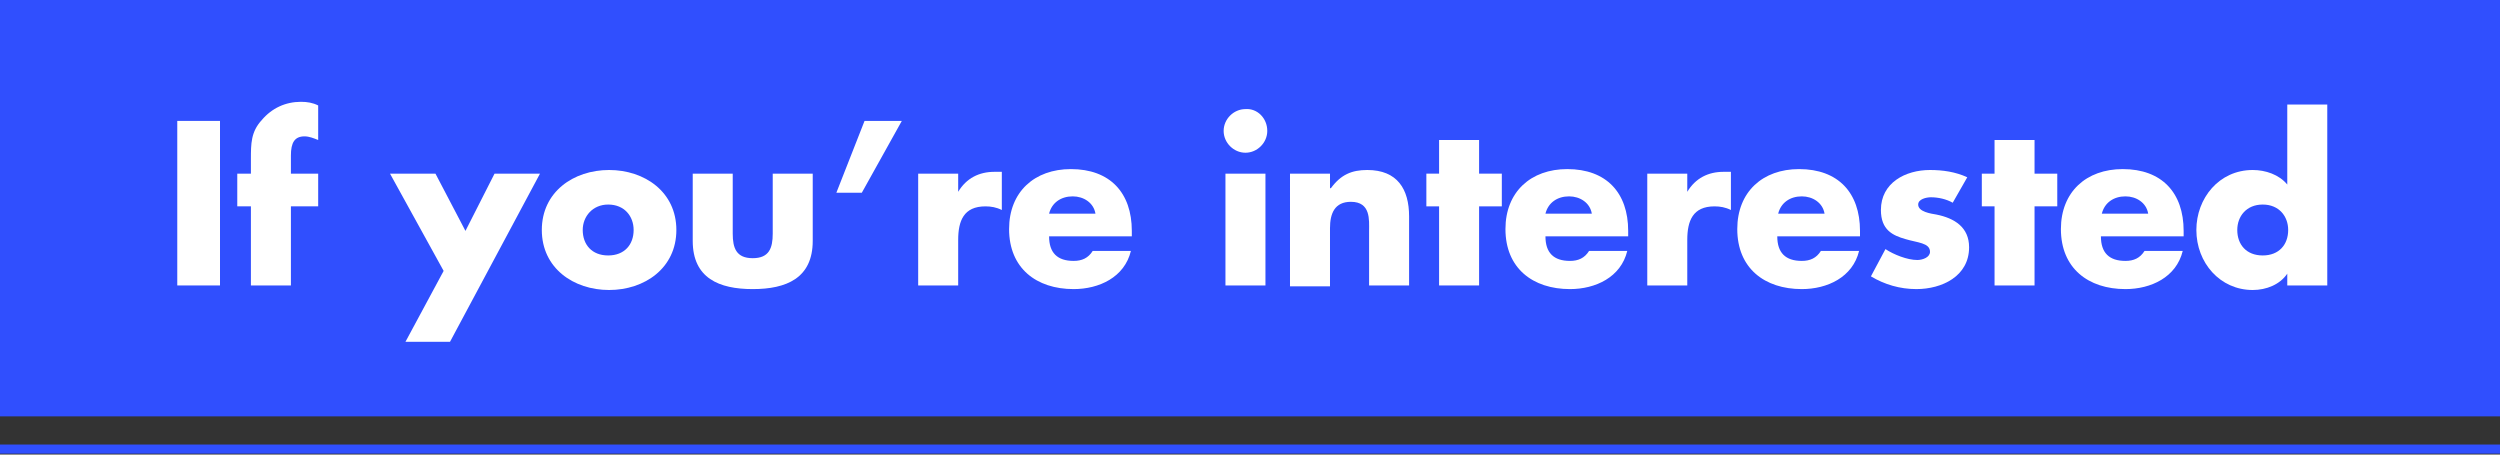
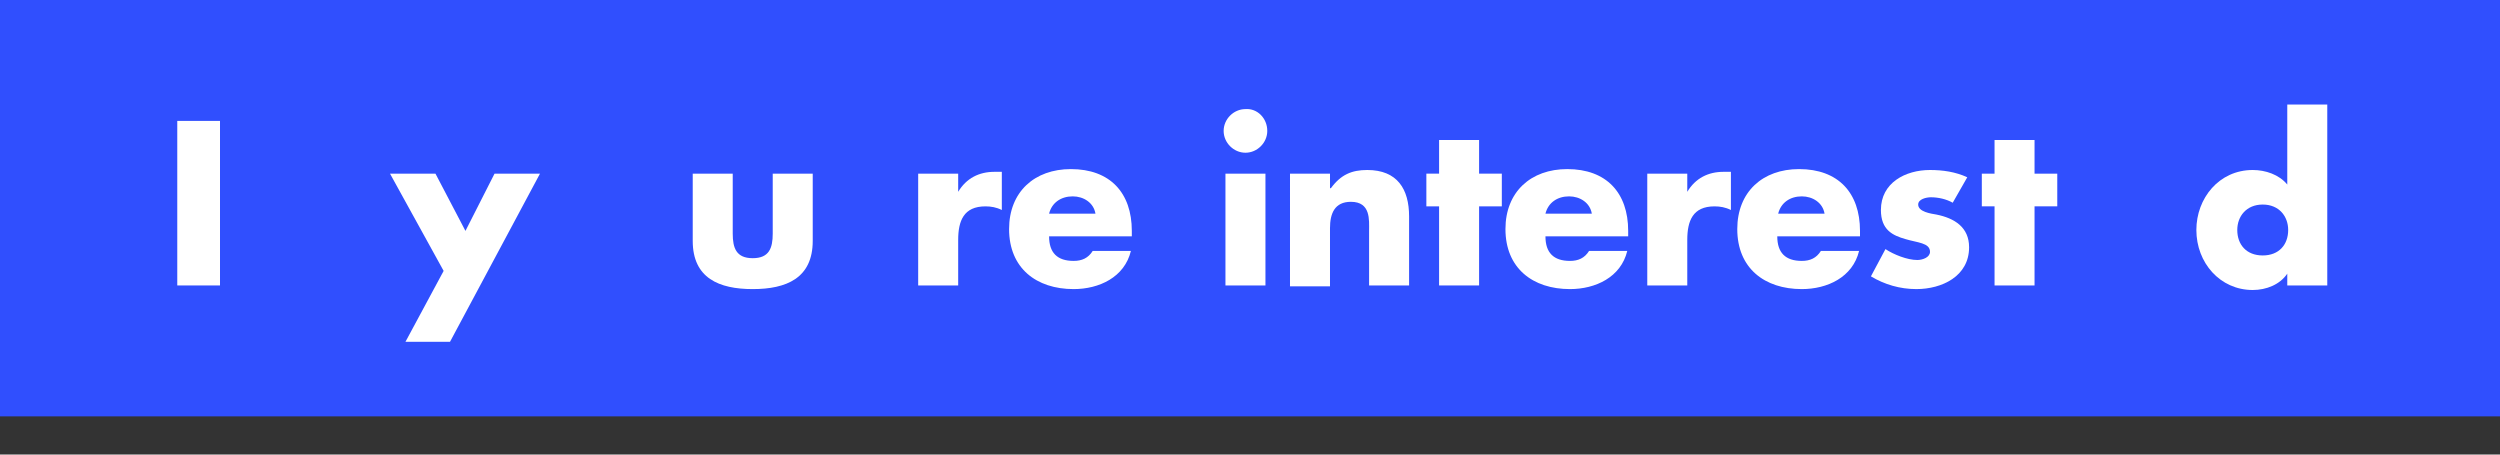
<svg xmlns="http://www.w3.org/2000/svg" version="1.1" id="Layer_1" x="0px" y="0px" viewBox="0 0 275 50" style="enable-background:new 0 0 275 50;" xml:space="preserve">
  <rect x="0" y="0" width="275" height="50" fill="#333333" stroke="none" />
  <style type="text/css">
	.st0{fill:#304FFE;}
	.st1{fill:#FFFFFF;}
	.st2{fill:none;stroke:#304FFE;stroke-miterlimit:10;}
</style>
  <rect y="-0.2" class="st0" width="275" height="46" />
  <g>
    <path class="st1" d="M24.2,31.4h-4.7V13.3h4.7V31.4z" />
-     <path class="st1" d="M32,31.4h-4.4v-8.7h-1.5v-3.6h1.5v-1.6c0-1.7,0-3,1.2-4.3c1.1-1.3,2.6-2,4.3-2c0.7,0,1.3,0.1,1.9,0.4v3.8   c-0.5-0.2-1-0.4-1.5-0.4c-1.1,0-1.5,0.7-1.5,2.1v2h3v3.6h-3V31.4z" />
    <path class="st1" d="M42.9,19.1h5l3.3,6.3l3.2-6.3h5l-9.9,18.5h-4.9l4.2-7.8L42.9,19.1z" />
-     <path class="st1" d="M74.4,25.3c0,4.2-3.5,6.6-7.4,6.6c-3.9,0-7.4-2.4-7.4-6.6s3.5-6.6,7.4-6.6S74.4,21.1,74.4,25.3z M64.1,25.3   c0,1.6,1,2.8,2.8,2.8c1.8,0,2.8-1.2,2.8-2.8c0-1.5-1-2.8-2.8-2.8C65.2,22.5,64.1,23.8,64.1,25.3z" />
    <path class="st1" d="M80.6,19.1v6.6c0,1.6,0.4,2.7,2.2,2.7c1.8,0,2.2-1.1,2.2-2.7v-6.6h4.4v7.4c0,4.1-2.9,5.3-6.6,5.3   s-6.6-1.2-6.6-5.3v-7.4H80.6z" />
-     <path class="st1" d="M99.2,13.3l-4.4,7.9H92l3.1-7.9H99.2z" />
    <path class="st1" d="M105.4,21.1L105.4,21.1c0.9-1.5,2.3-2.2,4-2.2h0.8v4.2c-0.6-0.3-1.2-0.4-1.8-0.4c-2.4,0-3,1.6-3,3.7v5h-4.4   V19.1h4.4V21.1z" />
    <path class="st1" d="M124.6,26h-9.2c0,1.8,0.9,2.7,2.7,2.7c0.9,0,1.6-0.3,2.1-1.1h4.2c-0.7,2.9-3.5,4.2-6.3,4.2   c-4.1,0-7.1-2.3-7.1-6.6c0-4.1,2.8-6.6,6.8-6.6c4.3,0,6.7,2.6,6.7,6.8V26z M120.5,23.5c-0.2-1.2-1.3-1.9-2.5-1.9   c-1.3,0-2.3,0.7-2.6,1.9H120.5z" />
    <path class="st1" d="M139.4,14.4c0,1.3-1.1,2.4-2.4,2.4c-1.3,0-2.4-1.1-2.4-2.4s1.1-2.4,2.4-2.4C138.3,11.9,139.4,13,139.4,14.4z    M139.2,31.4h-4.4V19.1h4.4V31.4z" />
    <path class="st1" d="M146.4,20.7L146.4,20.7c1.1-1.5,2.3-2,4-2c3.3,0,4.6,2.1,4.6,5.1v7.6h-4.4v-6c0-1.2,0.2-3.2-2-3.2   c-1.8,0-2.3,1.3-2.3,2.9v6.4h-4.4V19.1h4.4V20.7z" />
    <path class="st1" d="M162.7,31.4h-4.4v-8.7h-1.4v-3.6h1.4v-3.7h4.4v3.7h2.5v3.6h-2.5V31.4z" />
    <path class="st1" d="M179.2,26H170c0,1.8,0.9,2.7,2.7,2.7c0.9,0,1.6-0.3,2.1-1.1h4.2c-0.7,2.9-3.5,4.2-6.3,4.2   c-4.1,0-7.1-2.3-7.1-6.6c0-4.1,2.8-6.6,6.8-6.6c4.3,0,6.7,2.6,6.7,6.8V26z M175.1,23.5c-0.2-1.2-1.3-1.9-2.5-1.9   c-1.3,0-2.3,0.7-2.6,1.9H175.1z" />
    <path class="st1" d="M185.6,21.1L185.6,21.1c0.9-1.5,2.3-2.2,4-2.2h0.8v4.2c-0.6-0.3-1.2-0.4-1.8-0.4c-2.4,0-3,1.6-3,3.7v5h-4.4   V19.1h4.4V21.1z" />
    <path class="st1" d="M204.7,26h-9.2c0,1.8,0.9,2.7,2.7,2.7c0.9,0,1.6-0.3,2.1-1.1h4.2c-0.7,2.9-3.5,4.2-6.3,4.2   c-4.1,0-7.1-2.3-7.1-6.6c0-4.1,2.8-6.6,6.8-6.6c4.3,0,6.7,2.6,6.7,6.8V26z M200.7,23.5c-0.2-1.2-1.3-1.9-2.5-1.9   c-1.3,0-2.3,0.7-2.6,1.9H200.7z" />
    <path class="st1" d="M214.8,22.3c-0.7-0.4-1.6-0.6-2.4-0.6c-0.5,0-1.4,0.2-1.4,0.8c0,0.8,1.4,1,2,1.1c2,0.4,3.6,1.4,3.6,3.6   c0,3.2-3,4.6-5.8,4.6c-1.8,0-3.5-0.5-5-1.4l1.6-3c0.9,0.6,2.4,1.2,3.5,1.2c0.6,0,1.4-0.3,1.4-0.9c0-1-1.4-1-2.7-1.4   c-1.4-0.4-2.7-1-2.7-3.2c0-3,2.7-4.4,5.4-4.4c1.4,0,2.8,0.2,4.1,0.8L214.8,22.3z" />
    <path class="st1" d="M223.8,31.4h-4.4v-8.7H218v-3.6h1.4v-3.7h4.4v3.7h2.5v3.6h-2.5V31.4z" />
-     <path class="st1" d="M240.3,26h-9.2c0,1.8,0.9,2.7,2.7,2.7c0.9,0,1.6-0.3,2.1-1.1h4.2c-0.7,2.9-3.5,4.2-6.3,4.2   c-4.1,0-7.1-2.3-7.1-6.6c0-4.1,2.8-6.6,6.8-6.6c4.3,0,6.7,2.6,6.7,6.8V26z M236.3,23.5c-0.2-1.2-1.3-1.9-2.5-1.9   c-1.3,0-2.3,0.7-2.6,1.9H236.3z" />
    <path class="st1" d="M251.6,30.1L251.6,30.1c-0.8,1.2-2.3,1.8-3.8,1.8c-3.6,0-6.2-3-6.2-6.6c0-3.5,2.5-6.6,6.2-6.6   c1.4,0,2.9,0.5,3.8,1.6v-8.8h4.4v19.9h-4.4V30.1z M246.1,25.3c0,1.6,1,2.8,2.8,2.8c1.8,0,2.8-1.2,2.8-2.8c0-1.5-1-2.8-2.8-2.8   C247.1,22.5,246.1,23.8,246.1,25.3z" />
  </g>
-   <line class="st2" x1="0" y1="49.4" x2="275" y2="49.4" />
</svg>